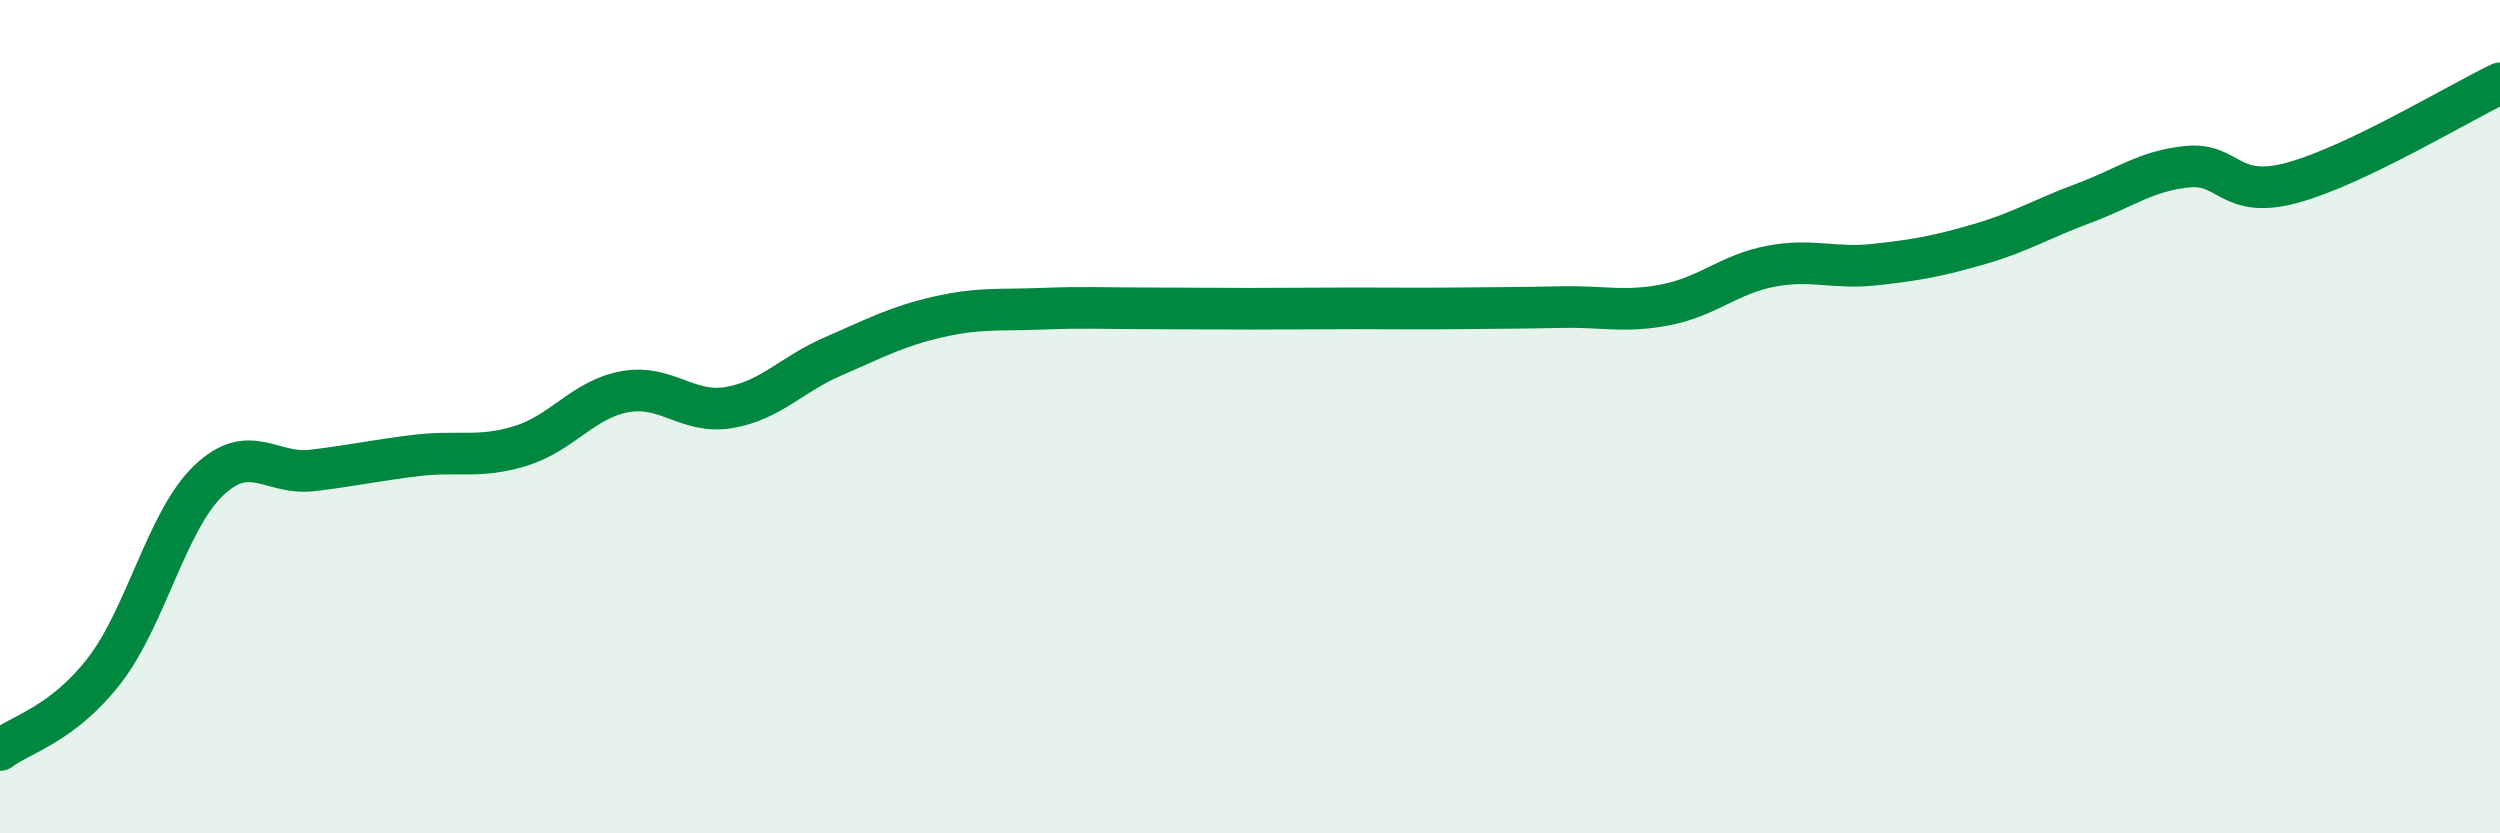
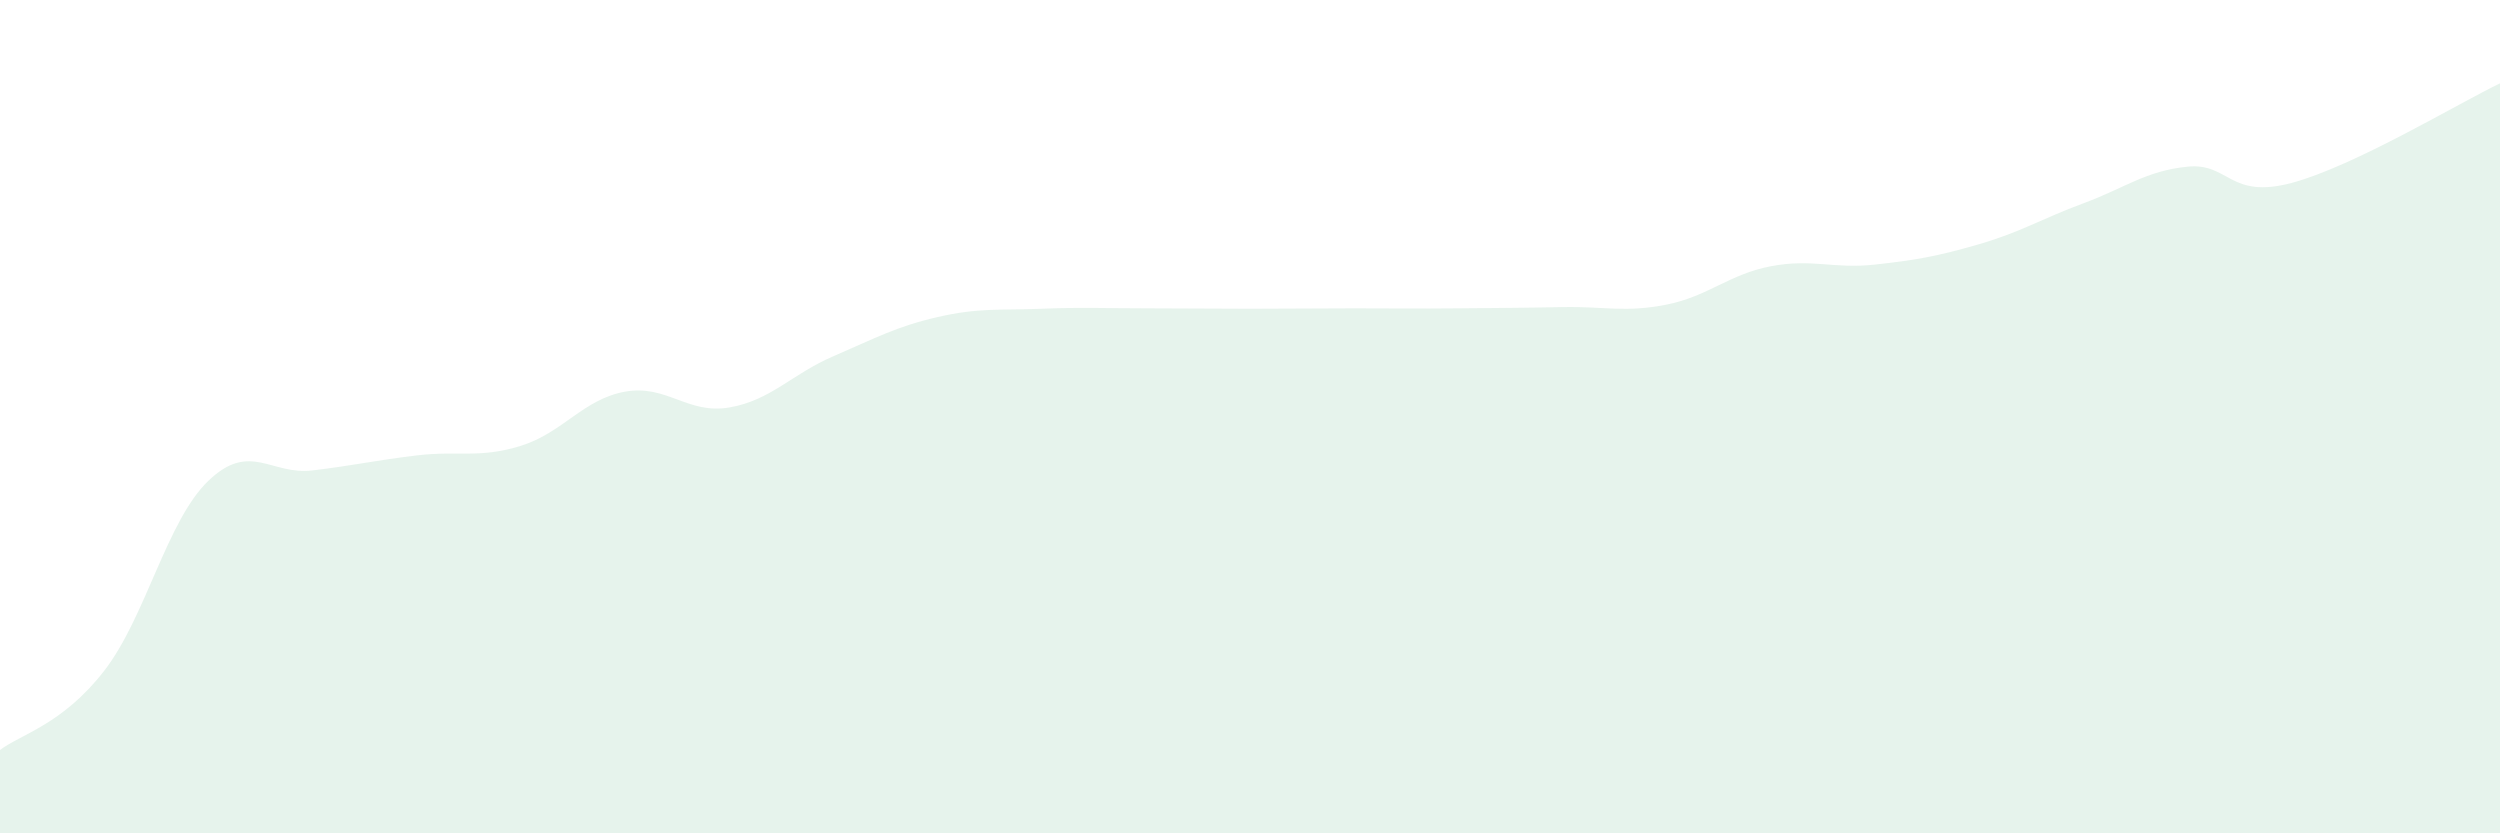
<svg xmlns="http://www.w3.org/2000/svg" width="60" height="20" viewBox="0 0 60 20">
  <path d="M 0,18 C 0.5,17.62 1.5,17.39 2.5,16.1 C 3.5,14.81 4,12.5 5,11.54 C 6,10.58 6.5,11.41 7.5,11.29 C 8.5,11.17 9,11.05 10,10.93 C 11,10.81 11.5,11.01 12.5,10.7 C 13.5,10.39 14,9.58 15,9.4 C 16,9.22 16.5,9.95 17.5,9.78 C 18.5,9.61 19,8.98 20,8.55 C 21,8.12 21.5,7.84 22.5,7.61 C 23.5,7.38 24,7.45 25,7.41 C 26,7.37 26.5,7.4 27.5,7.4 C 28.5,7.4 29,7.41 30,7.41 C 31,7.41 31.5,7.4 32.5,7.4 C 33.5,7.4 34,7.41 35,7.4 C 36,7.39 36.5,7.39 37.5,7.37 C 38.5,7.35 39,7.51 40,7.31 C 41,7.11 41.5,6.58 42.5,6.39 C 43.5,6.2 44,6.46 45,6.35 C 46,6.24 46.5,6.15 47.5,5.86 C 48.5,5.57 49,5.25 50,4.88 C 51,4.51 51.5,4.1 52.5,4 C 53.5,3.9 53.5,4.79 55,4.39 C 56.5,3.99 59,2.48 60,2L60 20L0 20Z" fill="#008740" opacity="0.1" stroke-linecap="round" stroke-linejoin="round" />
-   <path d="M 0,18 C 0.5,17.62 1.5,17.39 2.5,16.1 C 3.5,14.81 4,12.5 5,11.54 C 6,10.58 6.5,11.41 7.5,11.29 C 8.5,11.17 9,11.05 10,10.93 C 11,10.81 11.5,11.01 12.5,10.7 C 13.5,10.39 14,9.58 15,9.4 C 16,9.22 16.5,9.95 17.5,9.78 C 18.5,9.61 19,8.98 20,8.55 C 21,8.12 21.5,7.84 22.5,7.61 C 23.5,7.38 24,7.45 25,7.41 C 26,7.37 26.5,7.4 27.5,7.4 C 28.5,7.4 29,7.41 30,7.41 C 31,7.41 31.5,7.4 32.5,7.4 C 33.5,7.4 34,7.41 35,7.4 C 36,7.39 36.5,7.39 37.5,7.37 C 38.5,7.35 39,7.51 40,7.31 C 41,7.11 41.5,6.58 42.5,6.39 C 43.5,6.2 44,6.46 45,6.35 C 46,6.24 46.5,6.15 47.5,5.86 C 48.5,5.57 49,5.25 50,4.88 C 51,4.51 51.5,4.1 52.5,4 C 53.5,3.9 53.5,4.79 55,4.39 C 56.5,3.99 59,2.48 60,2" stroke="#008740" stroke-width="1" fill="none" stroke-linecap="round" stroke-linejoin="round" />
</svg>